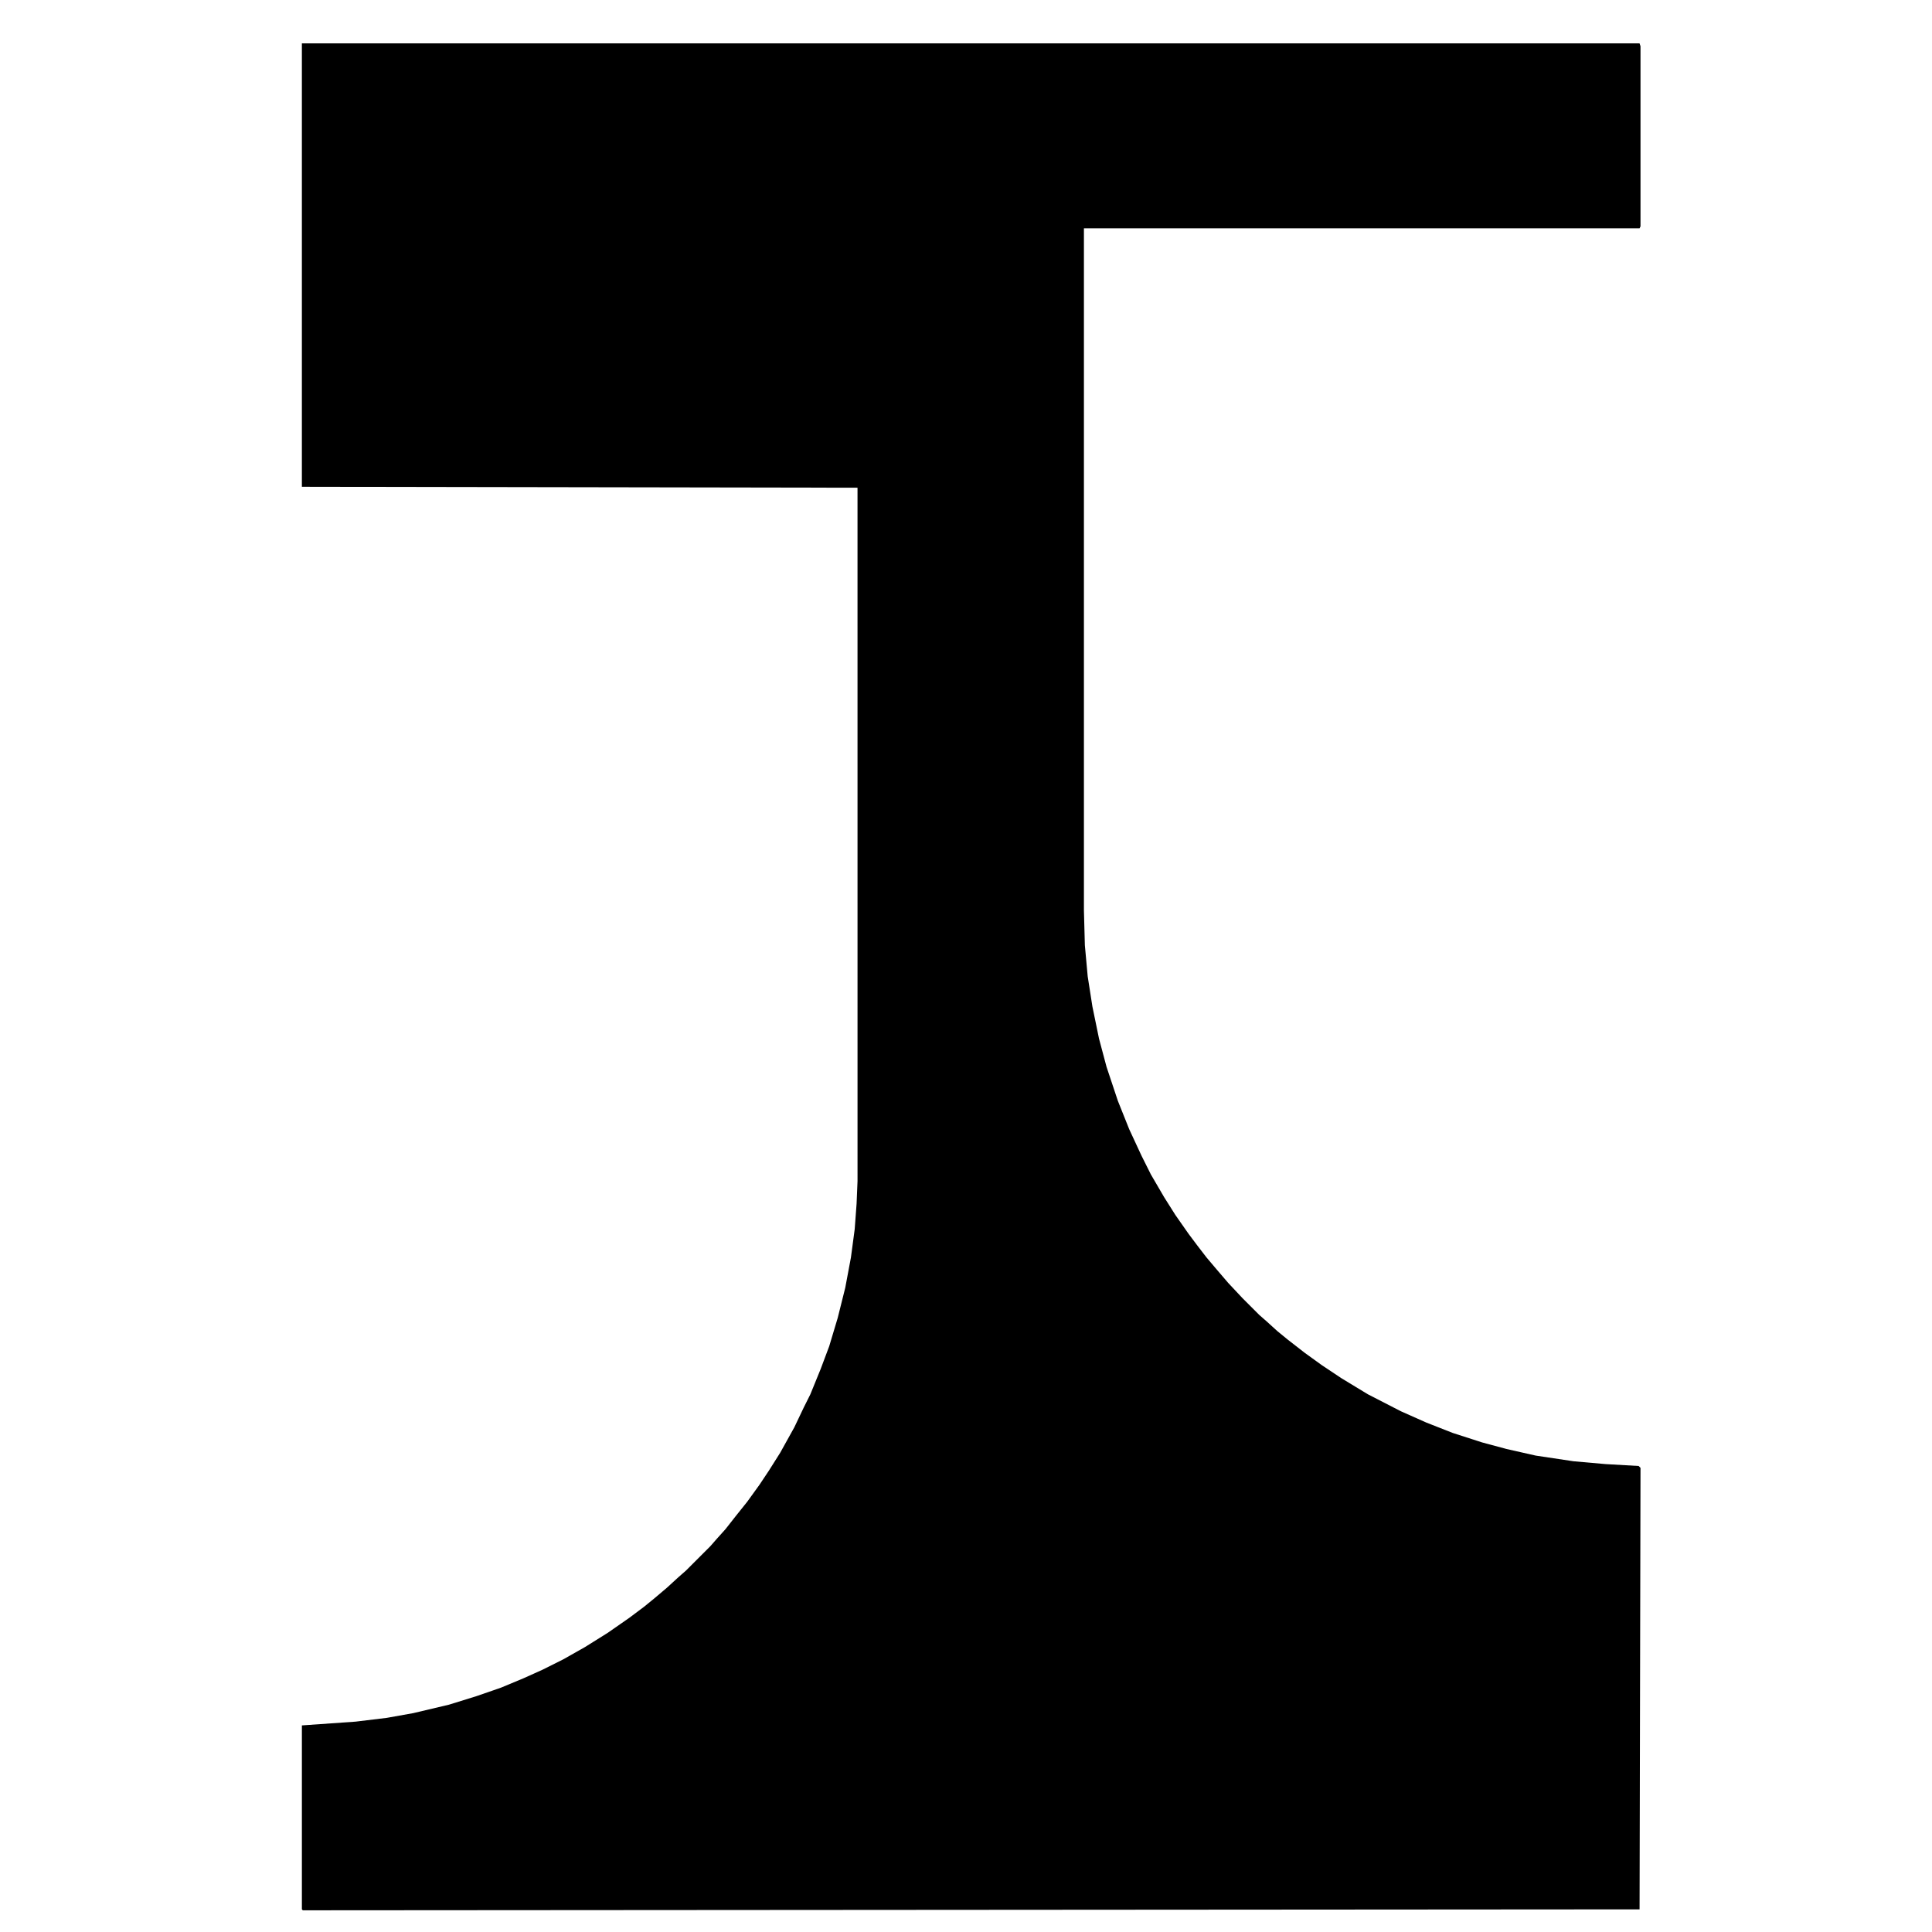
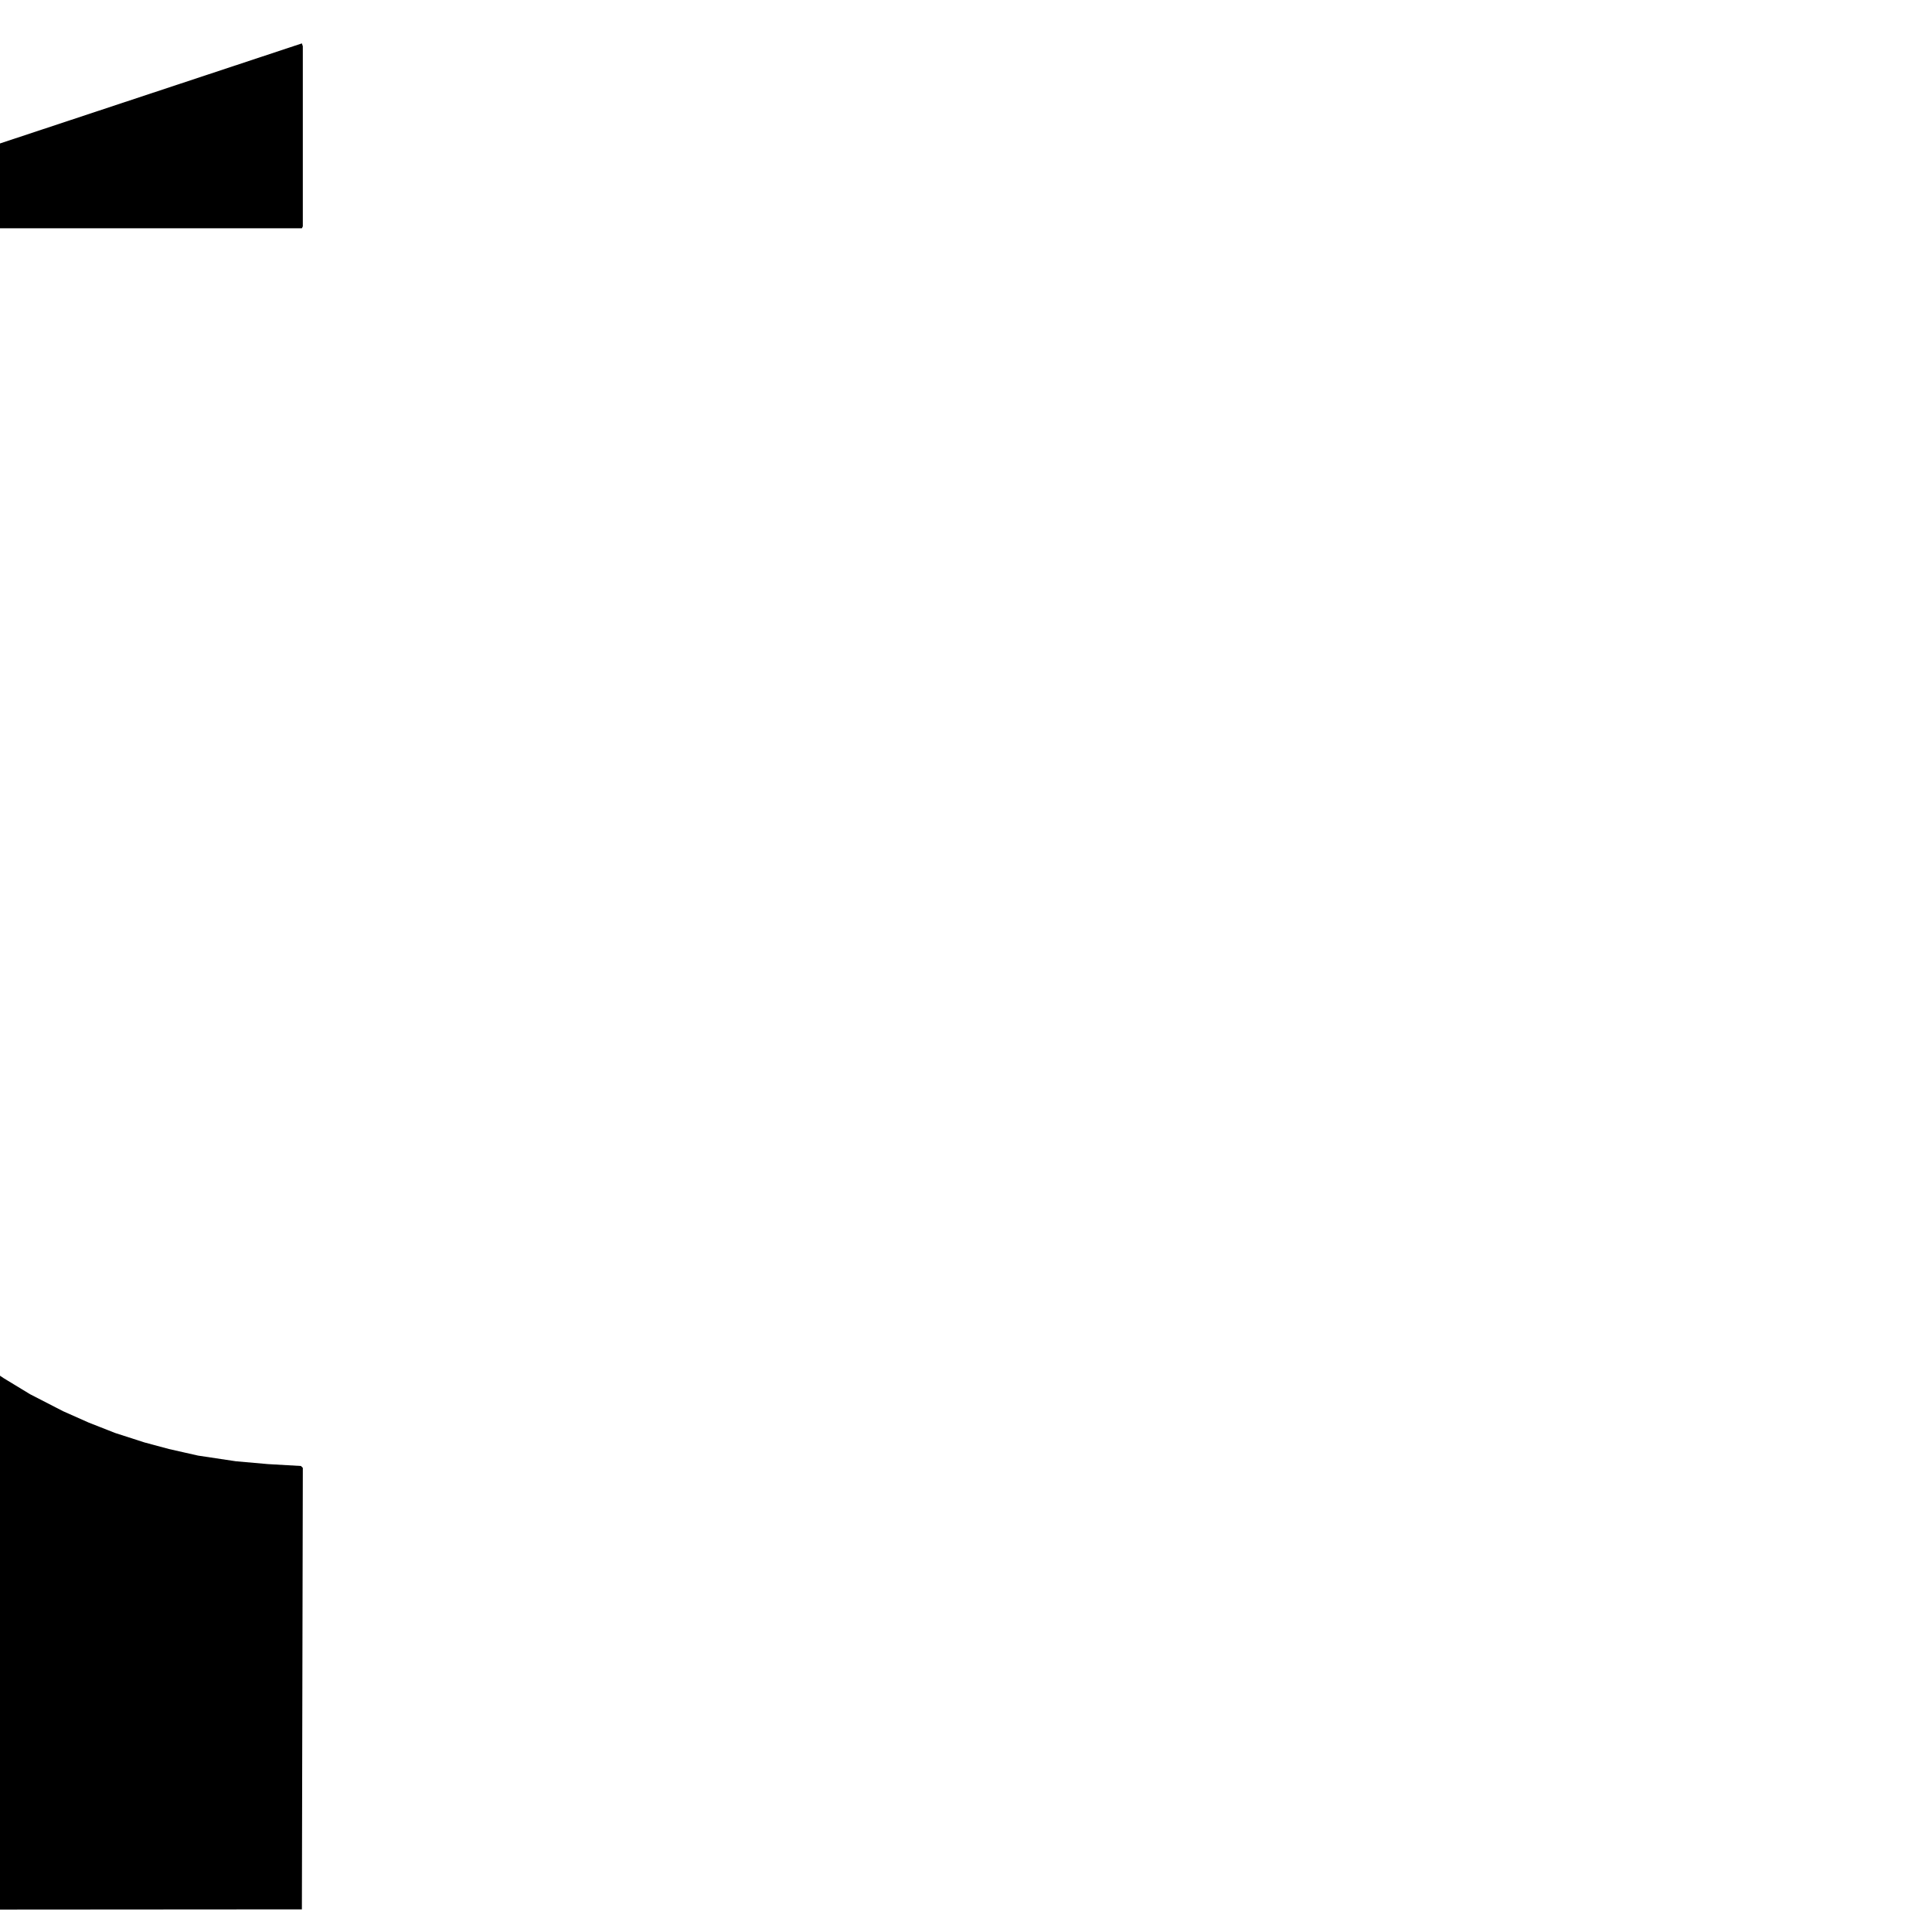
<svg xmlns="http://www.w3.org/2000/svg" width="1280" height="1280" viewBox="0 0 2048 2048">
-   <path d="M320 46h1418l1 3v191l-1 2h-589v723l1 37 3 33 5 32 7 34 8 30 12 36 12 30 13 28 10 20 14 24 12 19 14 20 9 12 10 13 11 13 12 14 15 16 18 18 8 7 11 10 11 9 18 14 18 13 21 14 28 17 35 18 27 12 28 11 31 10 26 7 31 7 40 6 34 3 35 2 2 2-1 468-1417 1-1-1v-195l57-4 33-4 28-5 38-9 29-9 26-9 24-10 20-9 22-11 23-13 24-15 23-16 16-12 11-9 13-11 12-11 8-7 26-26 7-8 9-10 11-14 12-15 13-18 10-15 12-19 15-27 10-21 7-14 11-27 9-24 9-30 8-32 6-32 4-30 2-27 1-24V517l-589-1z" />
+   <path d="M320 46l1 3v191l-1 2h-589v723l1 37 3 33 5 32 7 34 8 30 12 36 12 30 13 28 10 20 14 24 12 19 14 20 9 12 10 13 11 13 12 14 15 16 18 18 8 7 11 10 11 9 18 14 18 13 21 14 28 17 35 18 27 12 28 11 31 10 26 7 31 7 40 6 34 3 35 2 2 2-1 468-1417 1-1-1v-195l57-4 33-4 28-5 38-9 29-9 26-9 24-10 20-9 22-11 23-13 24-15 23-16 16-12 11-9 13-11 12-11 8-7 26-26 7-8 9-10 11-14 12-15 13-18 10-15 12-19 15-27 10-21 7-14 11-27 9-24 9-30 8-32 6-32 4-30 2-27 1-24V517l-589-1z" />
</svg>